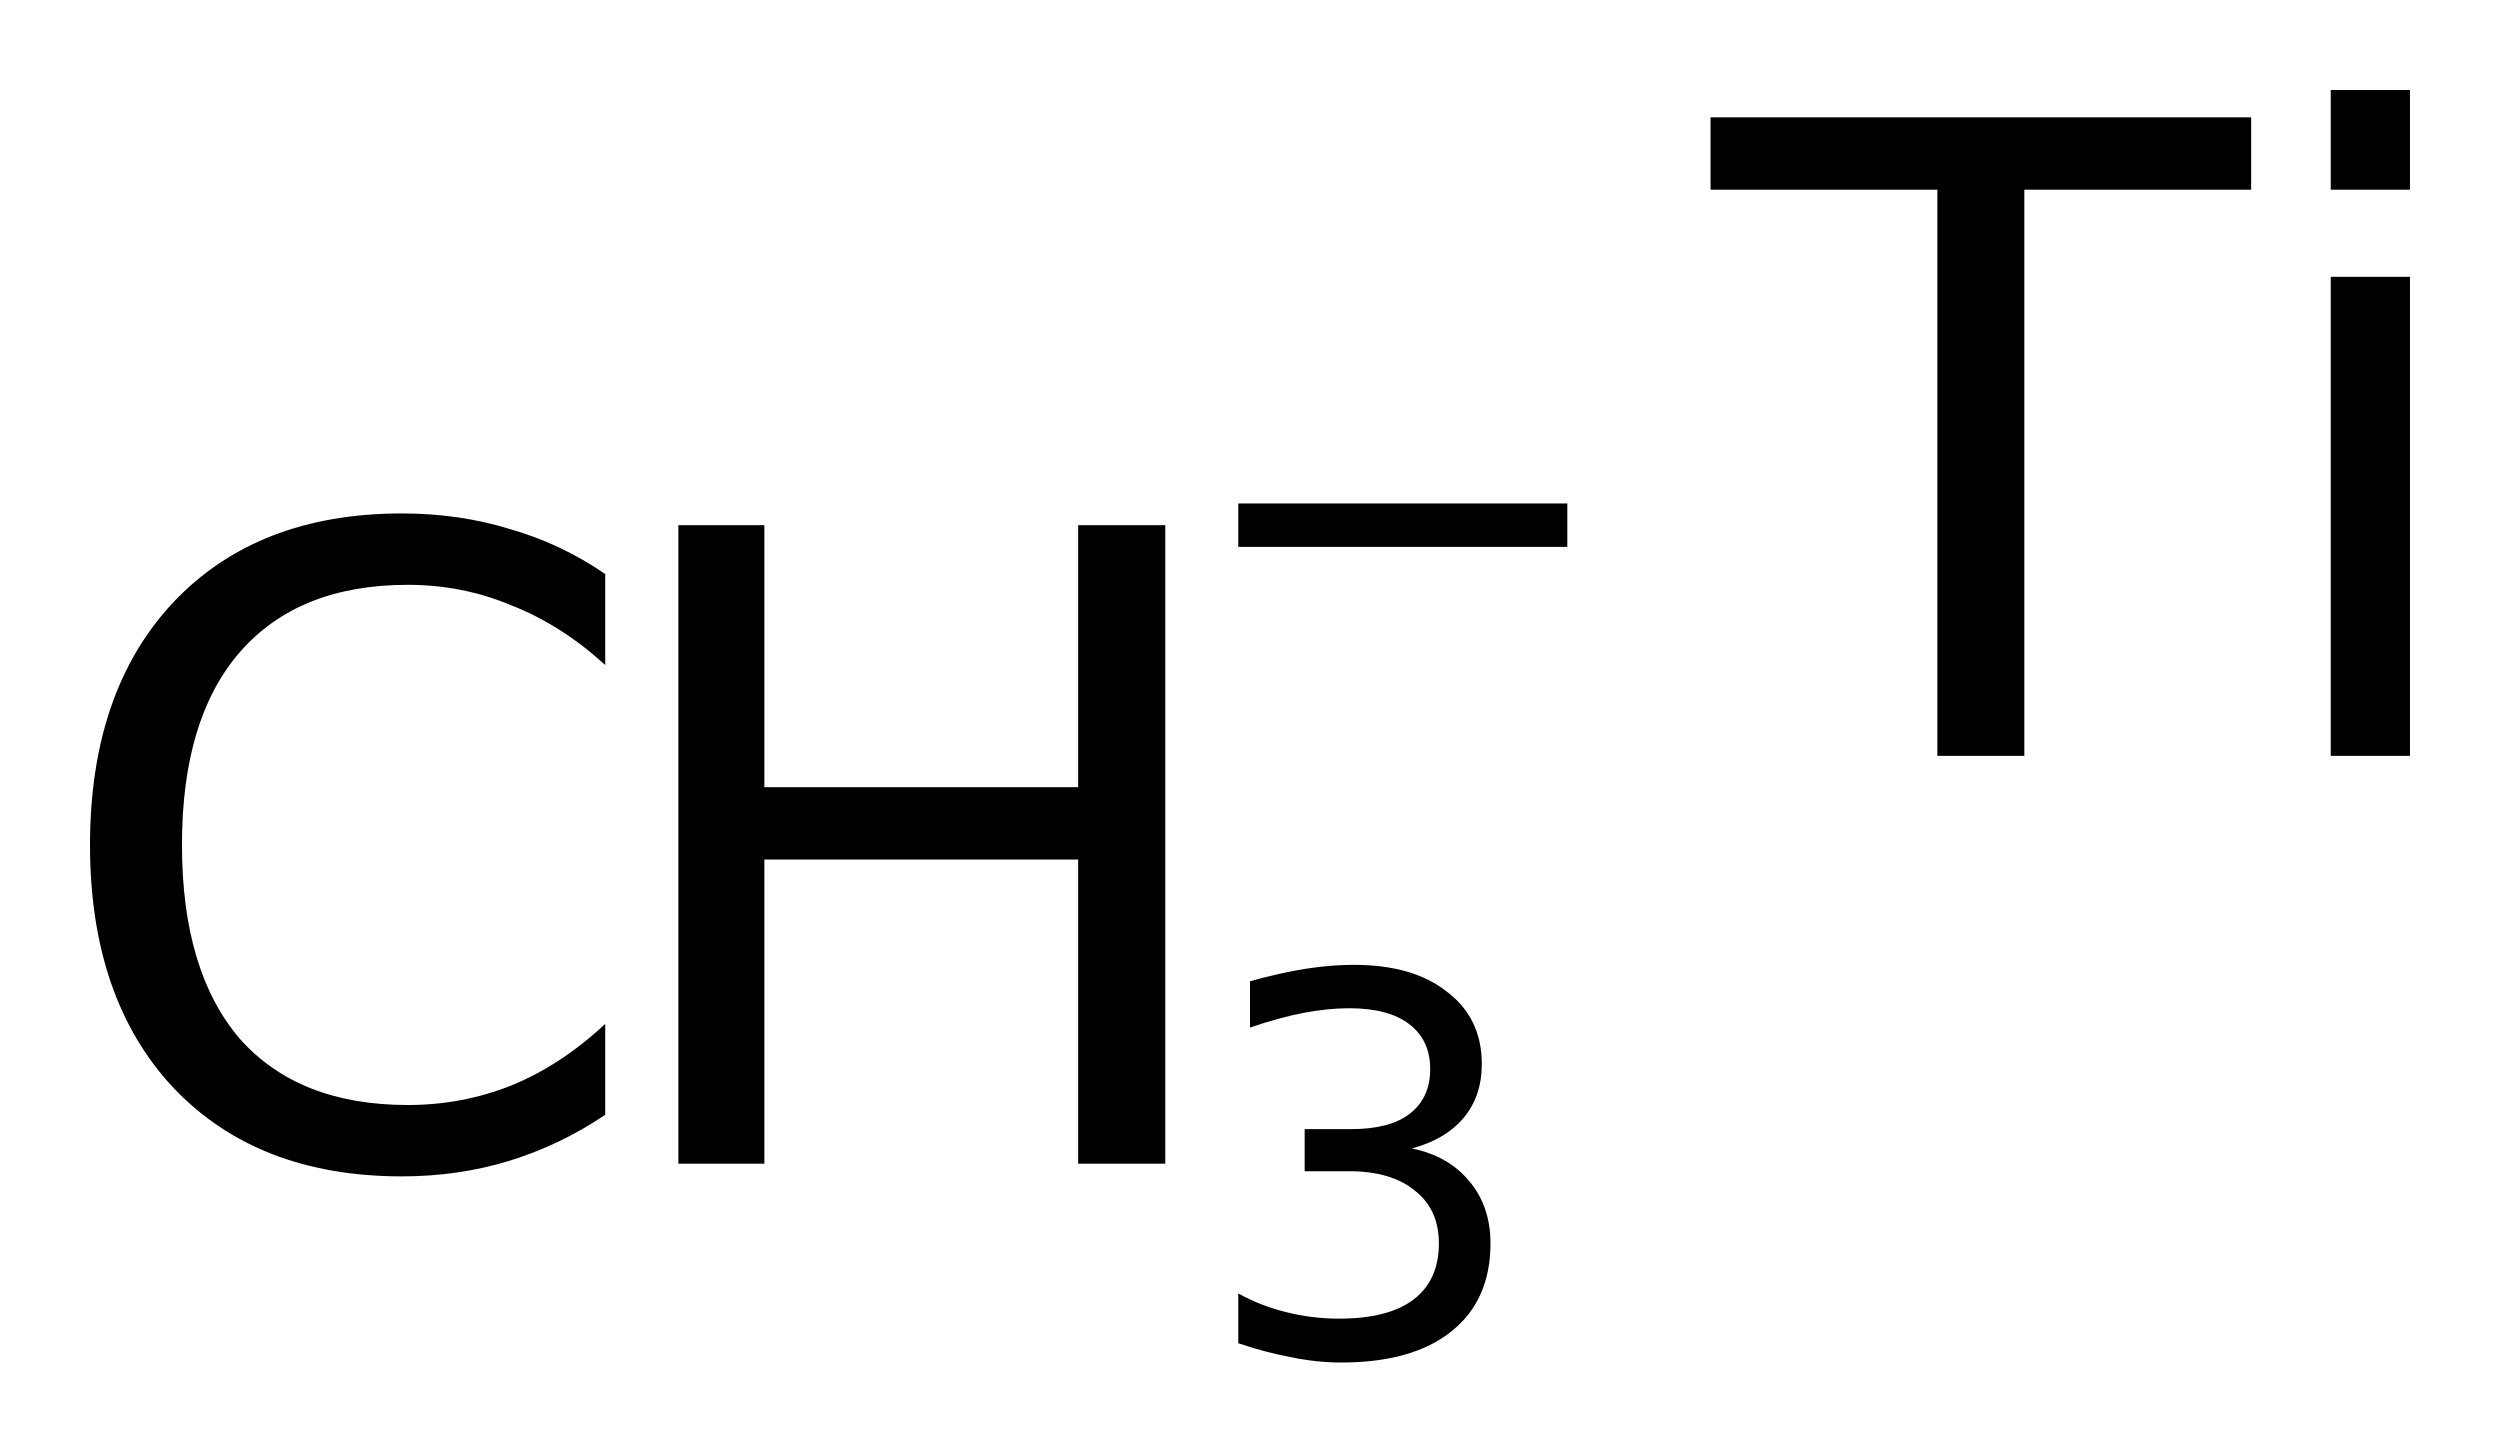
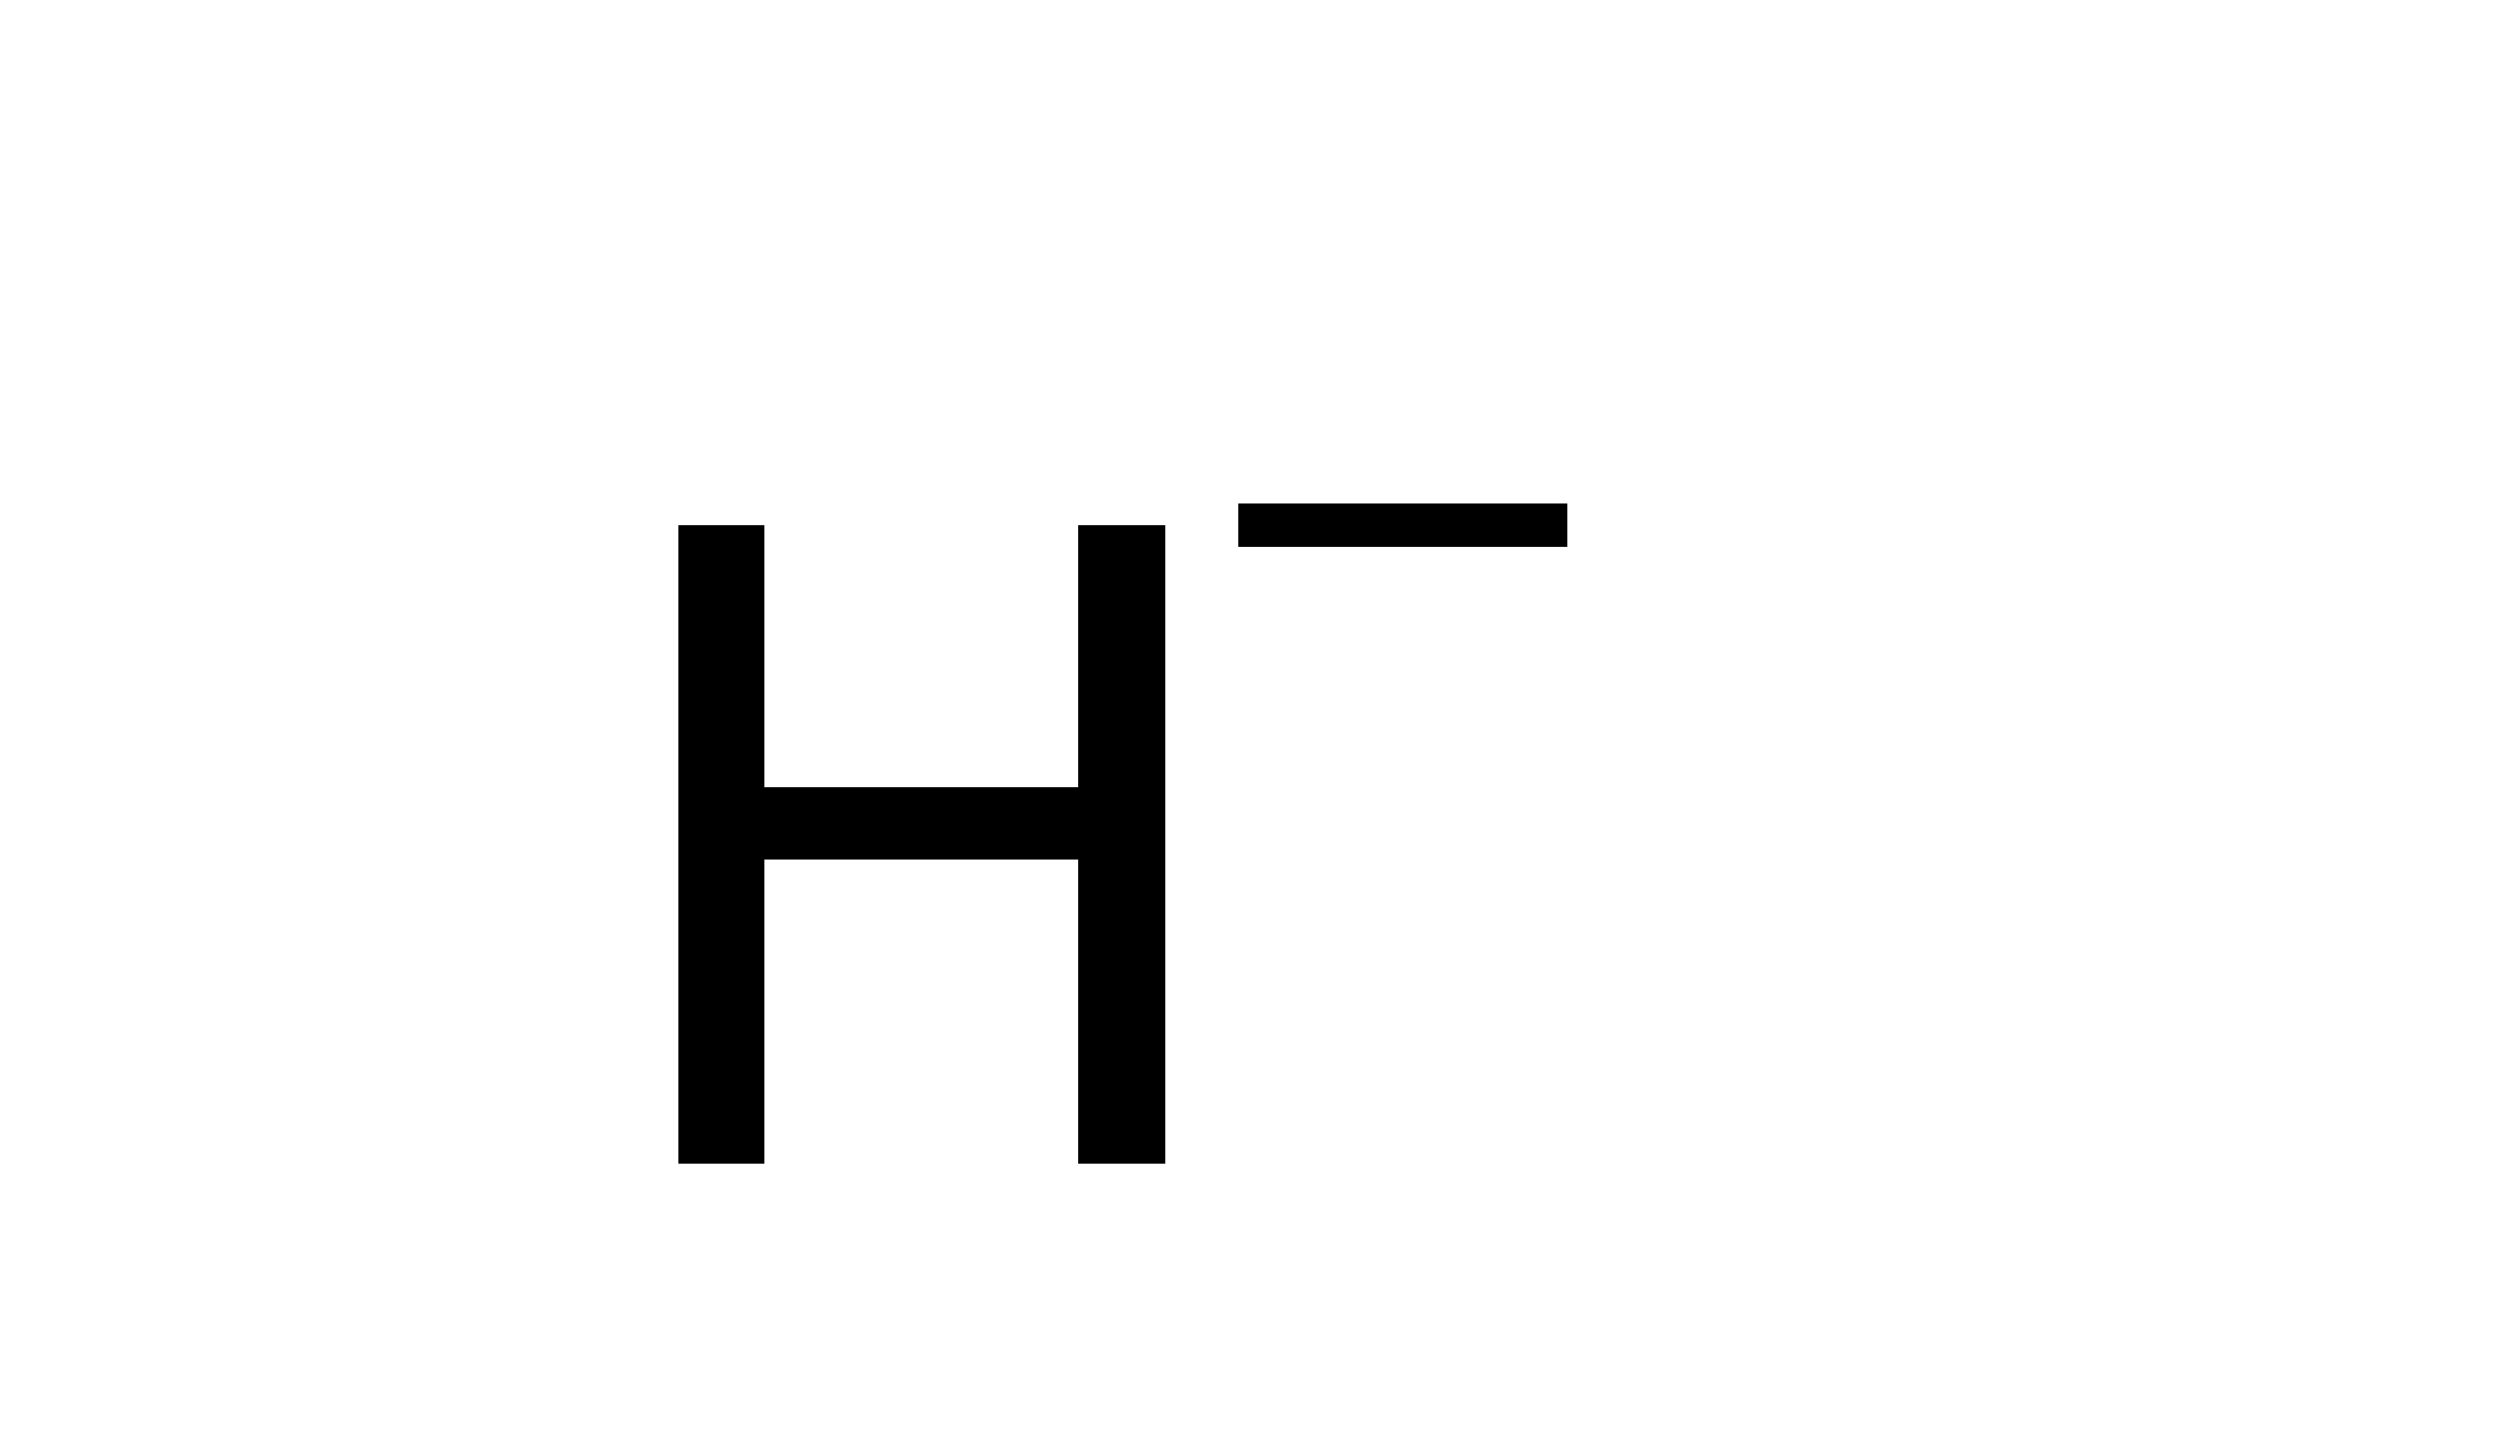
<svg xmlns="http://www.w3.org/2000/svg" version="1.2" width="15.552mm" height="9.036mm" viewBox="0 0 15.552 9.036">
  <desc>Generated by the Chemistry Development Kit (http://github.com/cdk)</desc>
  <g stroke-linecap="round" stroke-linejoin="round" fill="#000000">
    <rect x=".0" y=".0" width="16.0" height="10.0" fill="#FFFFFF" stroke="none" />
    <g id="mol1" class="mol">
      <g id="mol1atm1" class="atom">
-         <path d="M3.765 3.571v.566q-.273 -.249 -.583 -.371q-.305 -.128 -.645 -.128q-.681 .0 -1.046 .42q-.359 .414 -.359 1.198q-.0 .785 .359 1.205q.365 .413 1.046 .413q.34 .0 .645 -.122q.31 -.127 .583 -.383v.566q-.279 .188 -.596 .286q-.316 .097 -.669 .097q-.9 .0 -1.423 -.553q-.517 -.554 -.517 -1.509q-.0 -.955 .517 -1.508q.523 -.554 1.423 -.554q.359 .0 .675 .098q.317 .091 .59 .279z" stroke="none" />
        <path d="M4.22 3.267h.535v1.63h1.952v-1.63h.542v3.972h-.542v-1.892h-1.952v1.892h-.535v-3.972z" stroke="none" />
-         <path d="M8.783 7.144q.23 .048 .358 .205q.131 .156 .131 .386q.0 .354 -.244 .548q-.241 .193 -.686 .193q-.15 .0 -.31 -.033q-.157 -.029 -.329 -.087v-.31q.135 .076 .296 .116q.16 .041 .332 .041q.303 -.0 .46 -.117q.16 -.121 .16 -.351q.0 -.211 -.149 -.328q-.146 -.121 -.409 -.121h-.277v-.262h.291q.238 -.0 .362 -.095q.128 -.099 .128 -.278q-.0 -.182 -.132 -.281q-.128 -.098 -.372 -.098q-.131 -.0 -.285 .029q-.149 .029 -.332 .091v-.288q.183 -.051 .343 -.077q.161 -.025 .303 -.025q.369 -.0 .58 .168q.216 .164 .216 .449q-.0 .2 -.113 .335q-.114 .135 -.322 .19z" stroke="none" />
        <path d="M7.703 3.132h2.047v.27h-2.047v-.27z" stroke="none" />
      </g>
-       <path id="mol1atm2" class="atom" d="M10.641 .73h3.363v.45h-1.411v3.522h-.541v-3.522h-1.411v-.45zM14.499 1.722h.493v2.98h-.493v-2.98zM14.499 .56h.493v.62h-.493v-.62z" stroke="none" />
    </g>
  </g>
</svg>